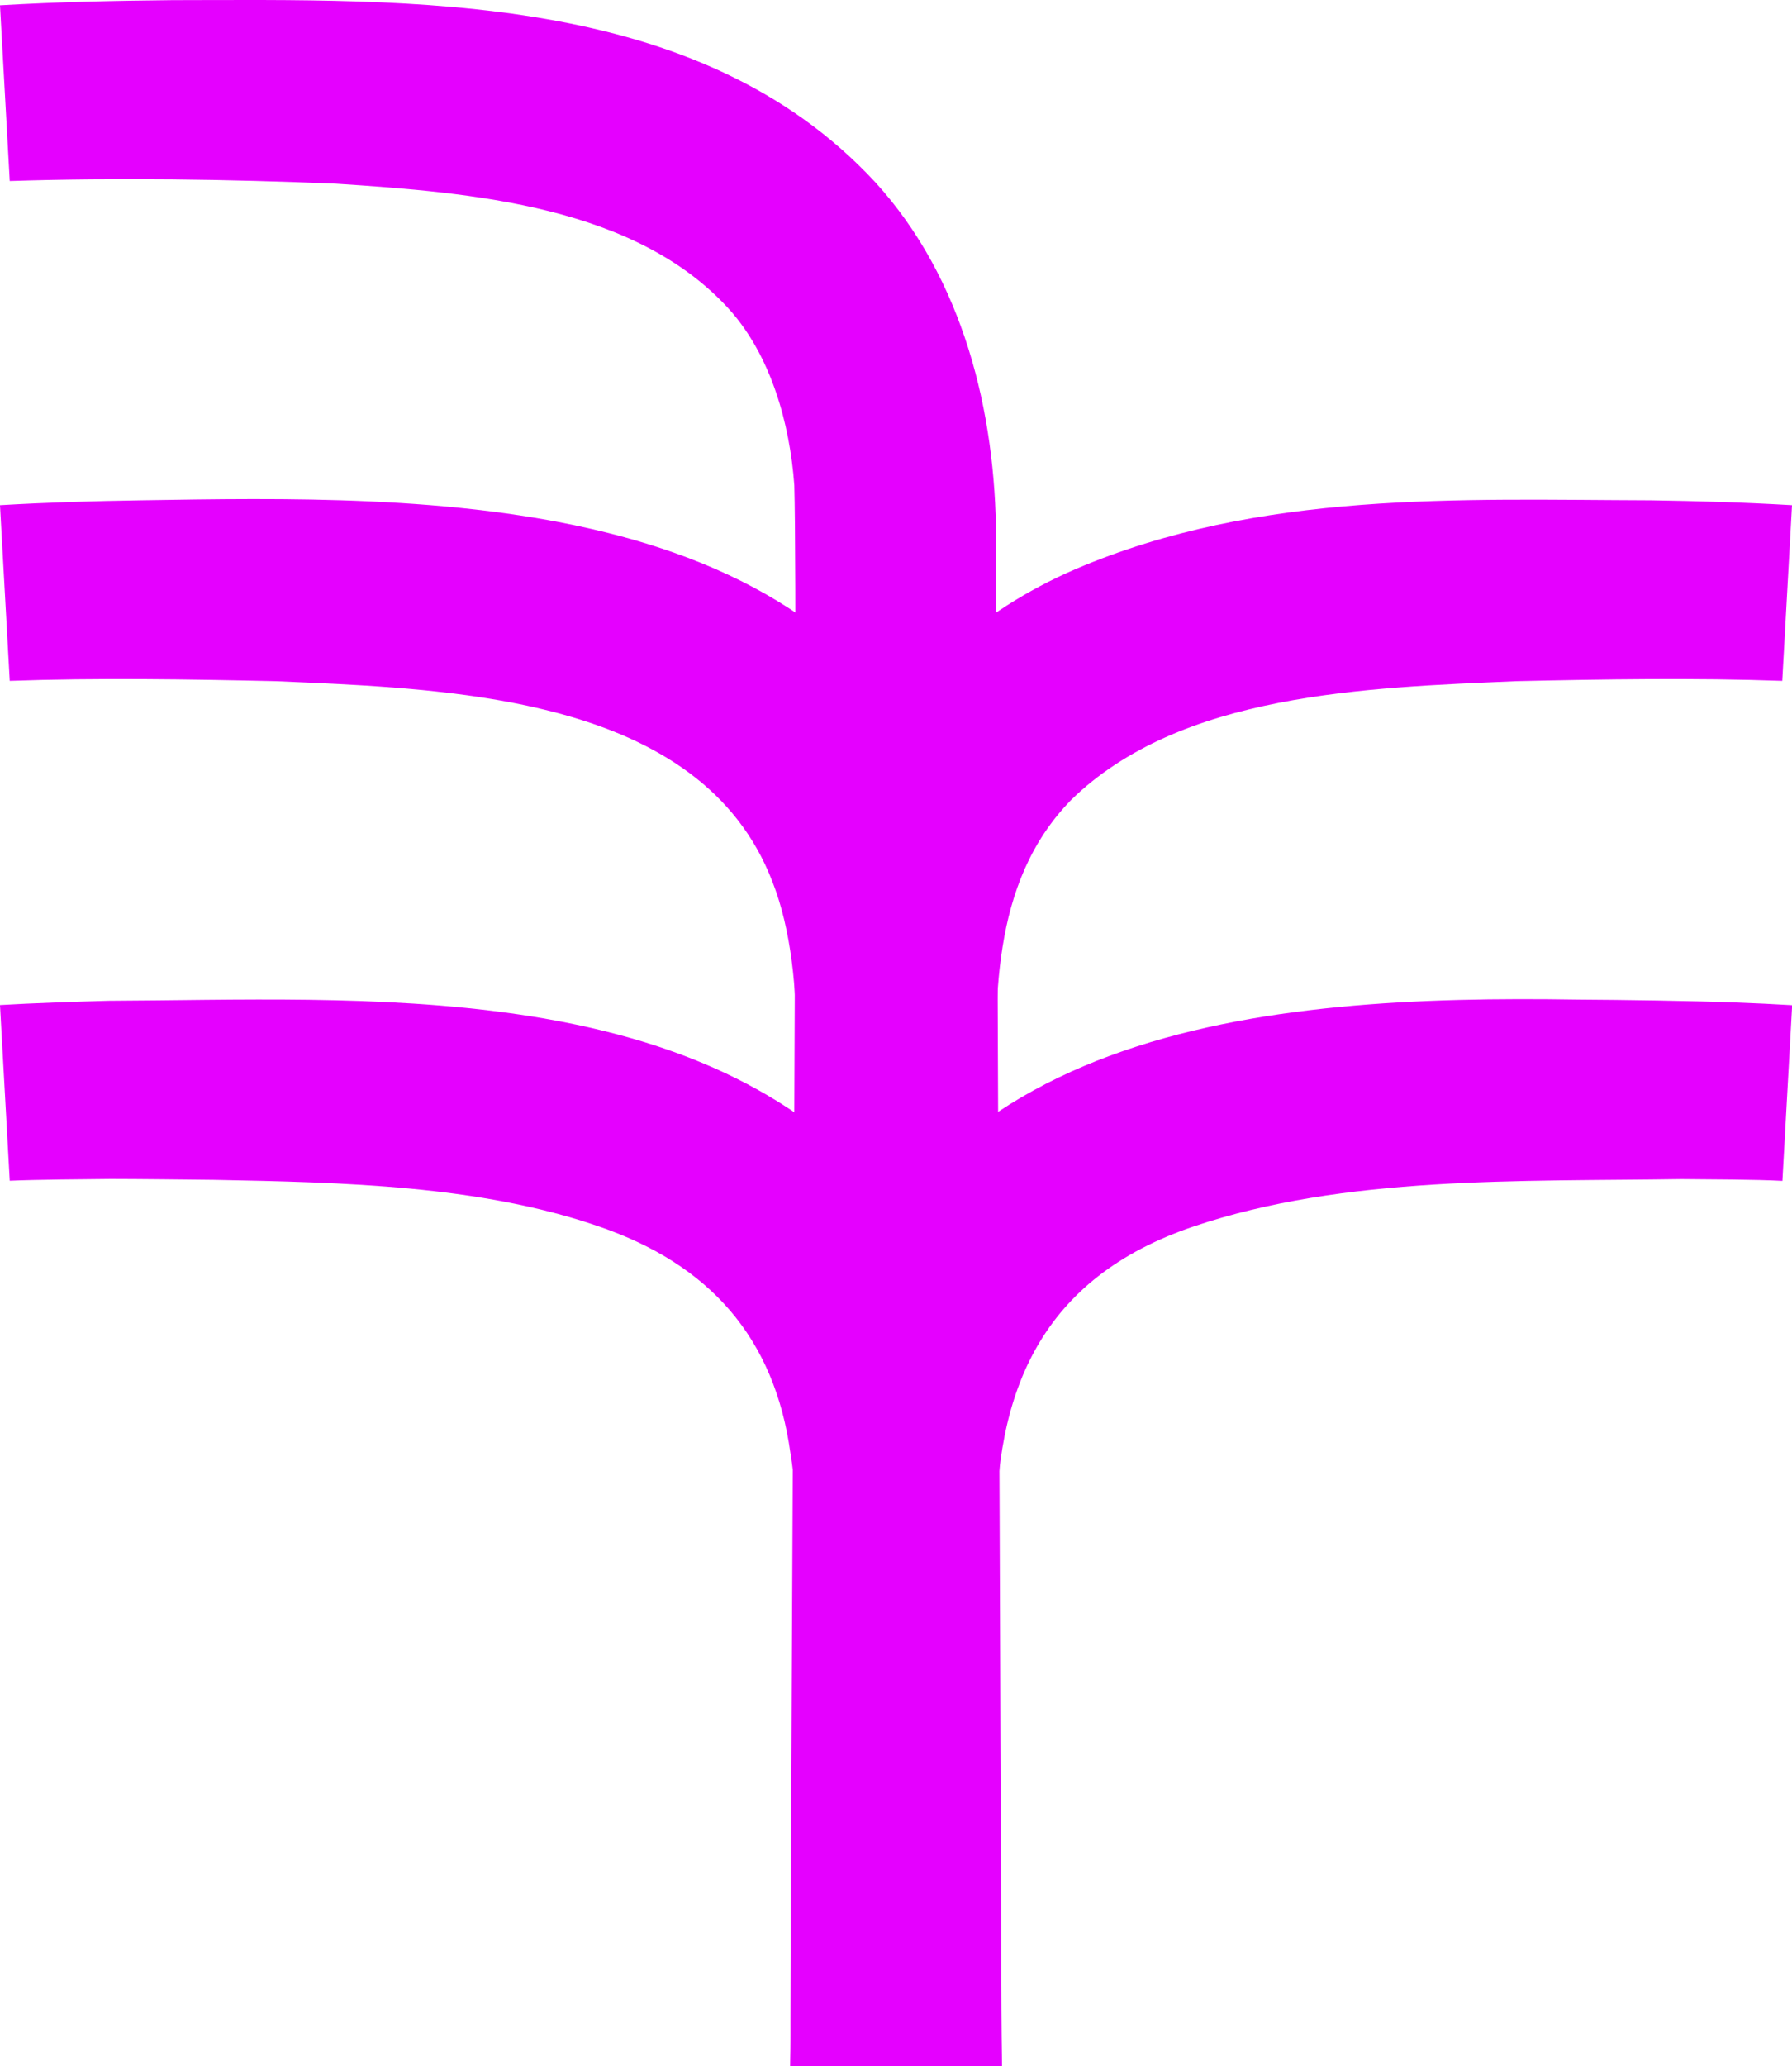
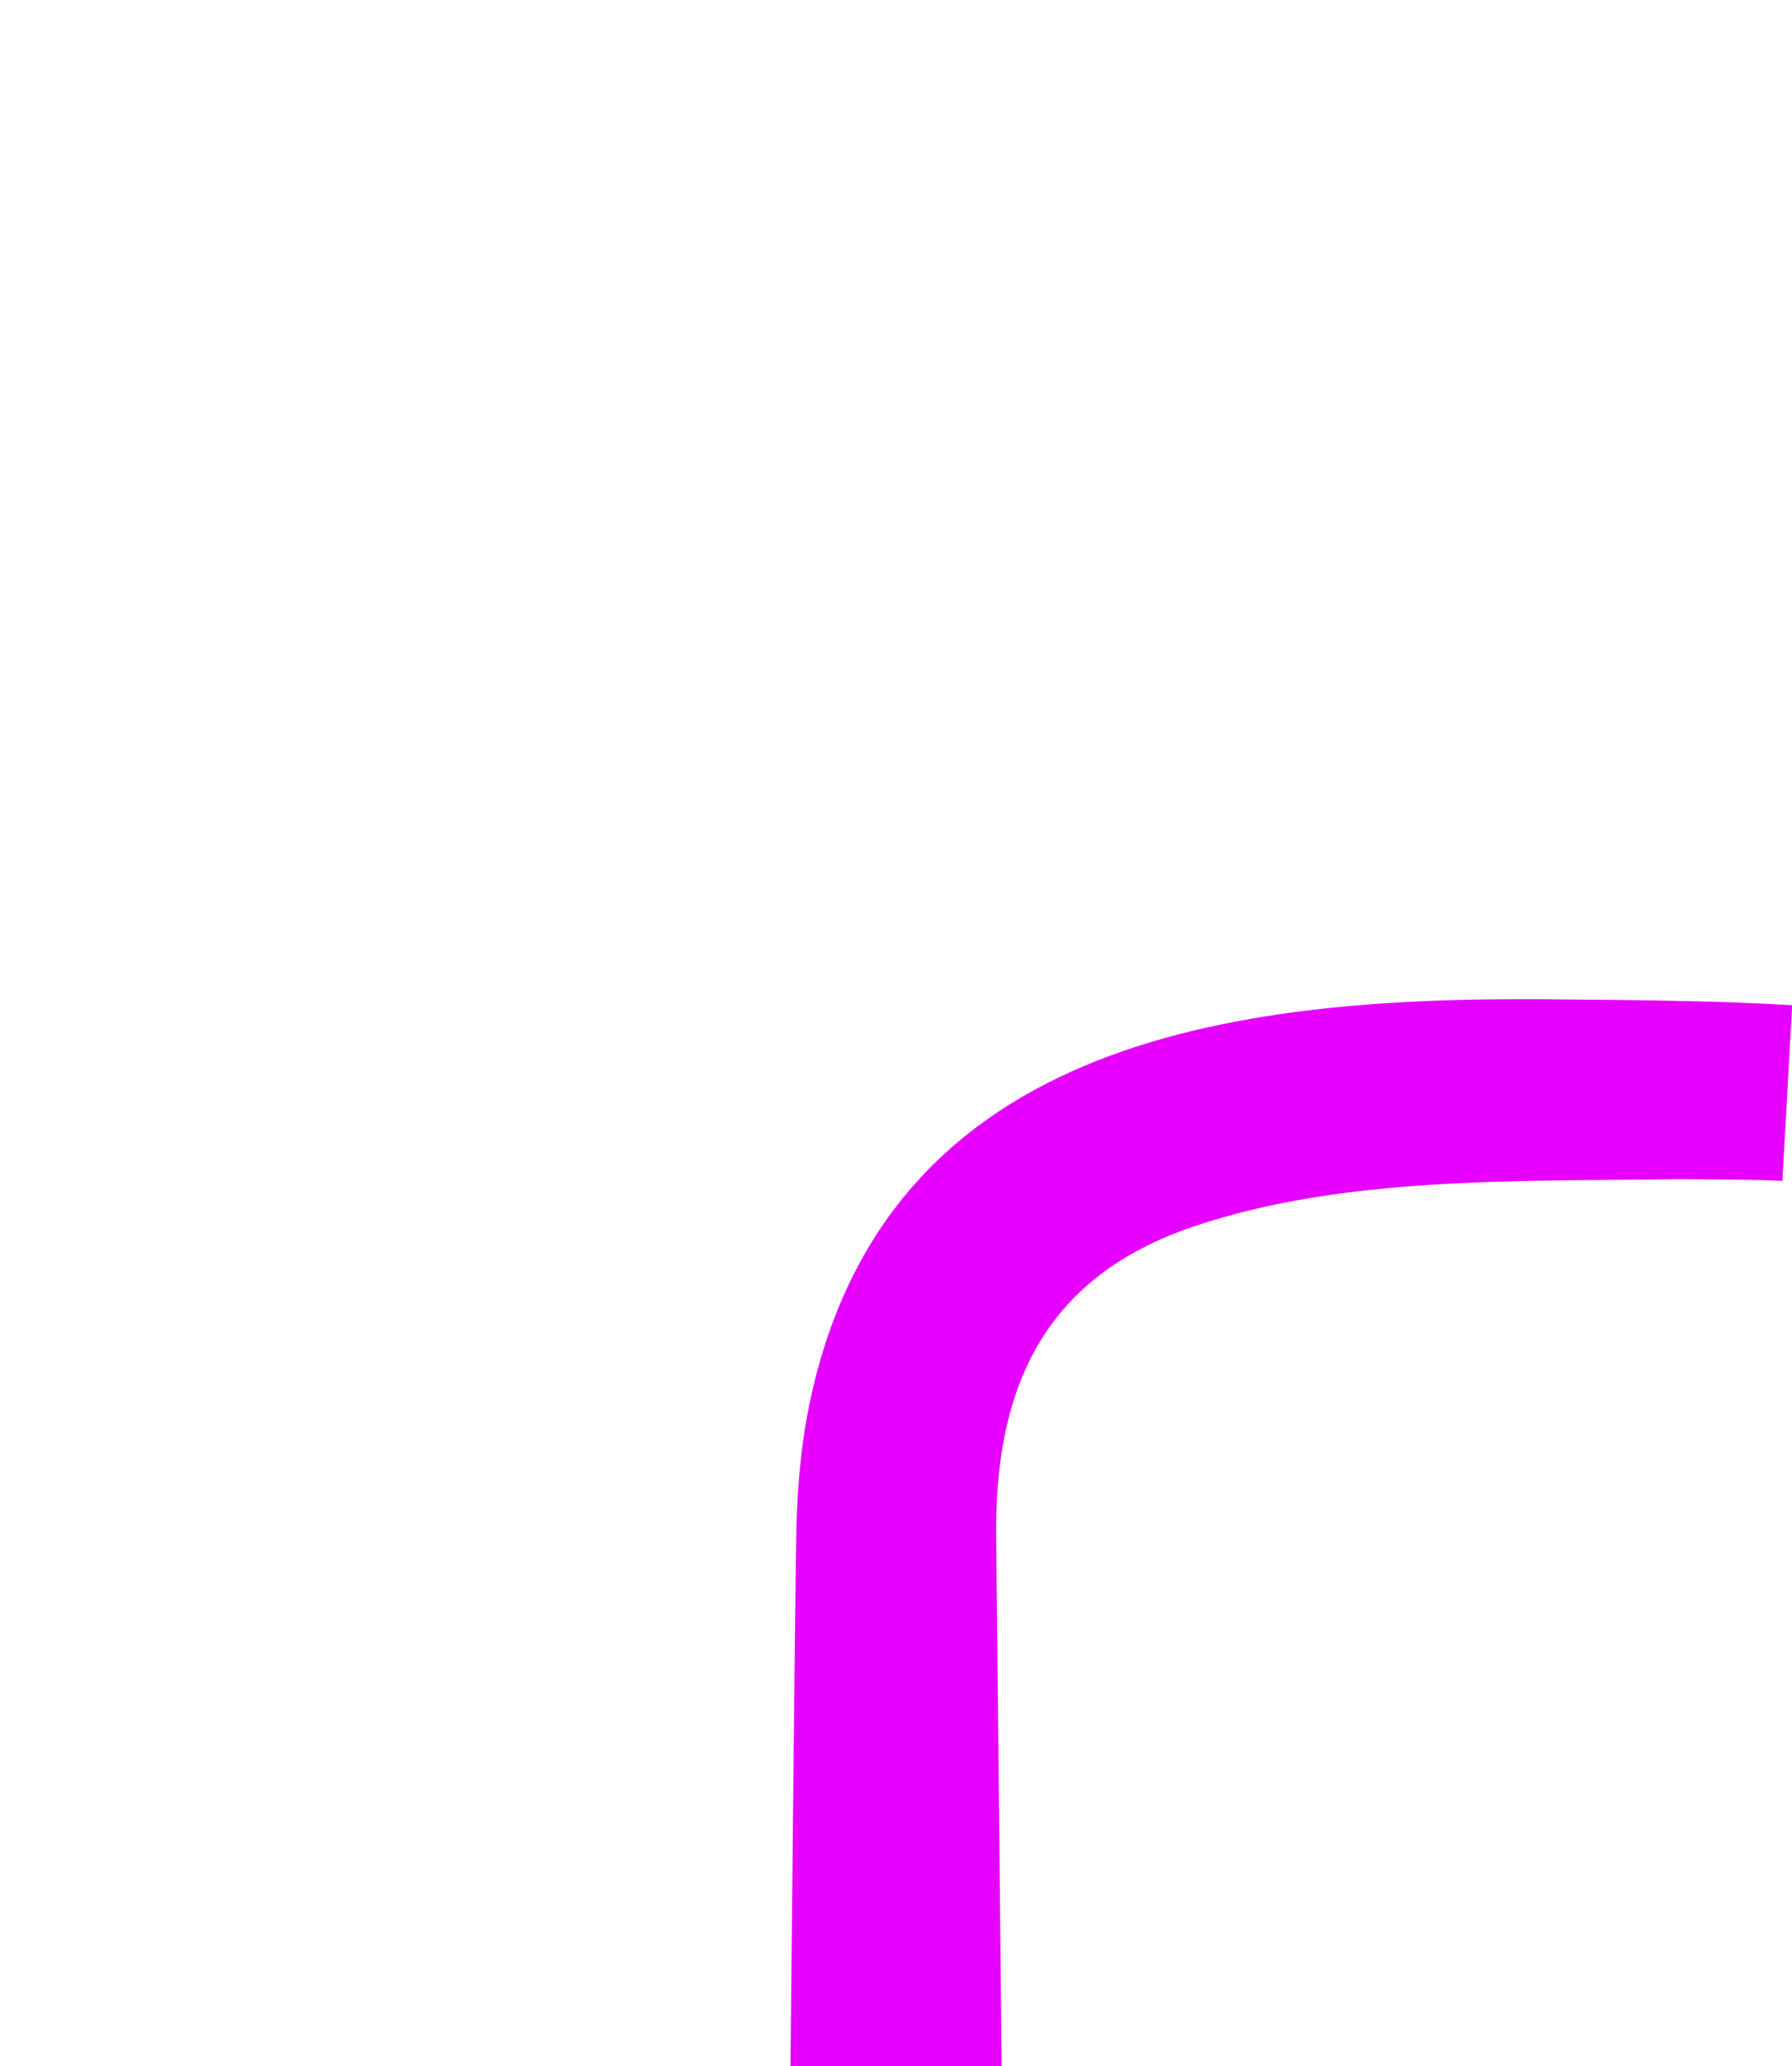
<svg xmlns="http://www.w3.org/2000/svg" id="Layer_2" viewBox="0 0 121.33 139.83">
  <defs>
    <style>.cls-1{fill:#e500ff;}</style>
  </defs>
  <g id="Layer_1-2">
-     <path id="Branch_5" class="cls-1" d="M53.52,139.83c-.04-12.18.54-97.01.26-106.99-.31-4.26-1.61-8.74-4.33-11.82-6.34-7.09-17.5-7.99-26.72-8.59-7.19-.3-14.84-.41-22.07-.18,0,0-.66-11.89-.66-11.89C3.94.13,7.77.05,11.66.01,27.82-.01,47.23-.66,59.27,12.34c5.95,6.53,8.15,15.54,8.17,24.12,0,4.84.36,95.57.38,103.37,0,0-14.29,0-14.29,0h0Z" />
-     <path id="Branch_4" class="cls-1" d="M53.52,139.83c.15-19.29.24-50.12.37-69.1-.15-13.98,5.57-26.44,18.92-32.21,12.5-5.34,26.02-4.7,39-4.66,3.21.05,6.27.14,9.52.33,0,0-.66,11.89-.66,11.89-5.92-.21-12.08-.11-17.99.02-10.2.44-22.77.81-30.16,8.04-5.52,5.66-5.16,13.75-5.06,21.19.03,5.9.12,21.55.15,27.64,0,0,.2,36.85.2,36.85h-14.29Z" />
-     <path id="Branch_3" class="cls-1" d="M53.52,139.83c.09-19.29.28-50.12.37-69.1.08-3.67-.31-7.81-1.6-11.08-4.86-12.59-21.79-13.03-33.64-13.55-5.91-.13-12.07-.23-17.99-.02,0,0-.66-11.89-.66-11.89,3.25-.19,6.31-.28,9.52-.33,19.49-.32,46.24-.82,55.08,20.84,2.15,5.31,2.82,10.53,2.85,16.02.02,2.96.06,10.77.07,13.82.07,11.81.23,43.11.3,55.28,0,0-14.29,0-14.29,0h0Z" />
    <path id="Branch_2" class="cls-1" d="M53.52,139.83c.07-6.17.3-30.81.4-36.46.08-3.08.38-6.26,1.09-9.28,5.73-24.79,30.72-26.77,51.78-26.44,3.21.02,7.62.08,10.84.2,1.23.05,2.4.1,3.71.18l-.66,11.89c-1.83-.1-4.93-.1-6.84-.12-10.92.17-22.82-.25-33.04,3.21-10.25,3.47-13.53,11.08-13.35,21.34.05,4.69.32,30.27.37,35.49,0,0-14.29,0-14.29,0h0Z" />
-     <path id="Branch_1" class="cls-1" d="M53.52,139.83c.05-6.04.35-30.79.37-36.3,0-1.69-.09-3.52-.37-5.17-1.08-7.84-5.48-12.79-12.98-15.36-8.04-2.78-17.28-2.98-26.04-3.15-1.73-.02-5.27-.06-7-.06-1.88.02-5,.04-6.84.12,0,0-.66-11.89-.66-11.89,2.16-.13,5.18-.23,7.35-.29,17.11-.07,39.37-1.64,52.04,12.42,5.91,6.59,8.02,15.55,8.05,24.18.05,4.69.32,30.27.37,35.49,0,0-14.29,0-14.29,0h0Z" />
  </g>
</svg>